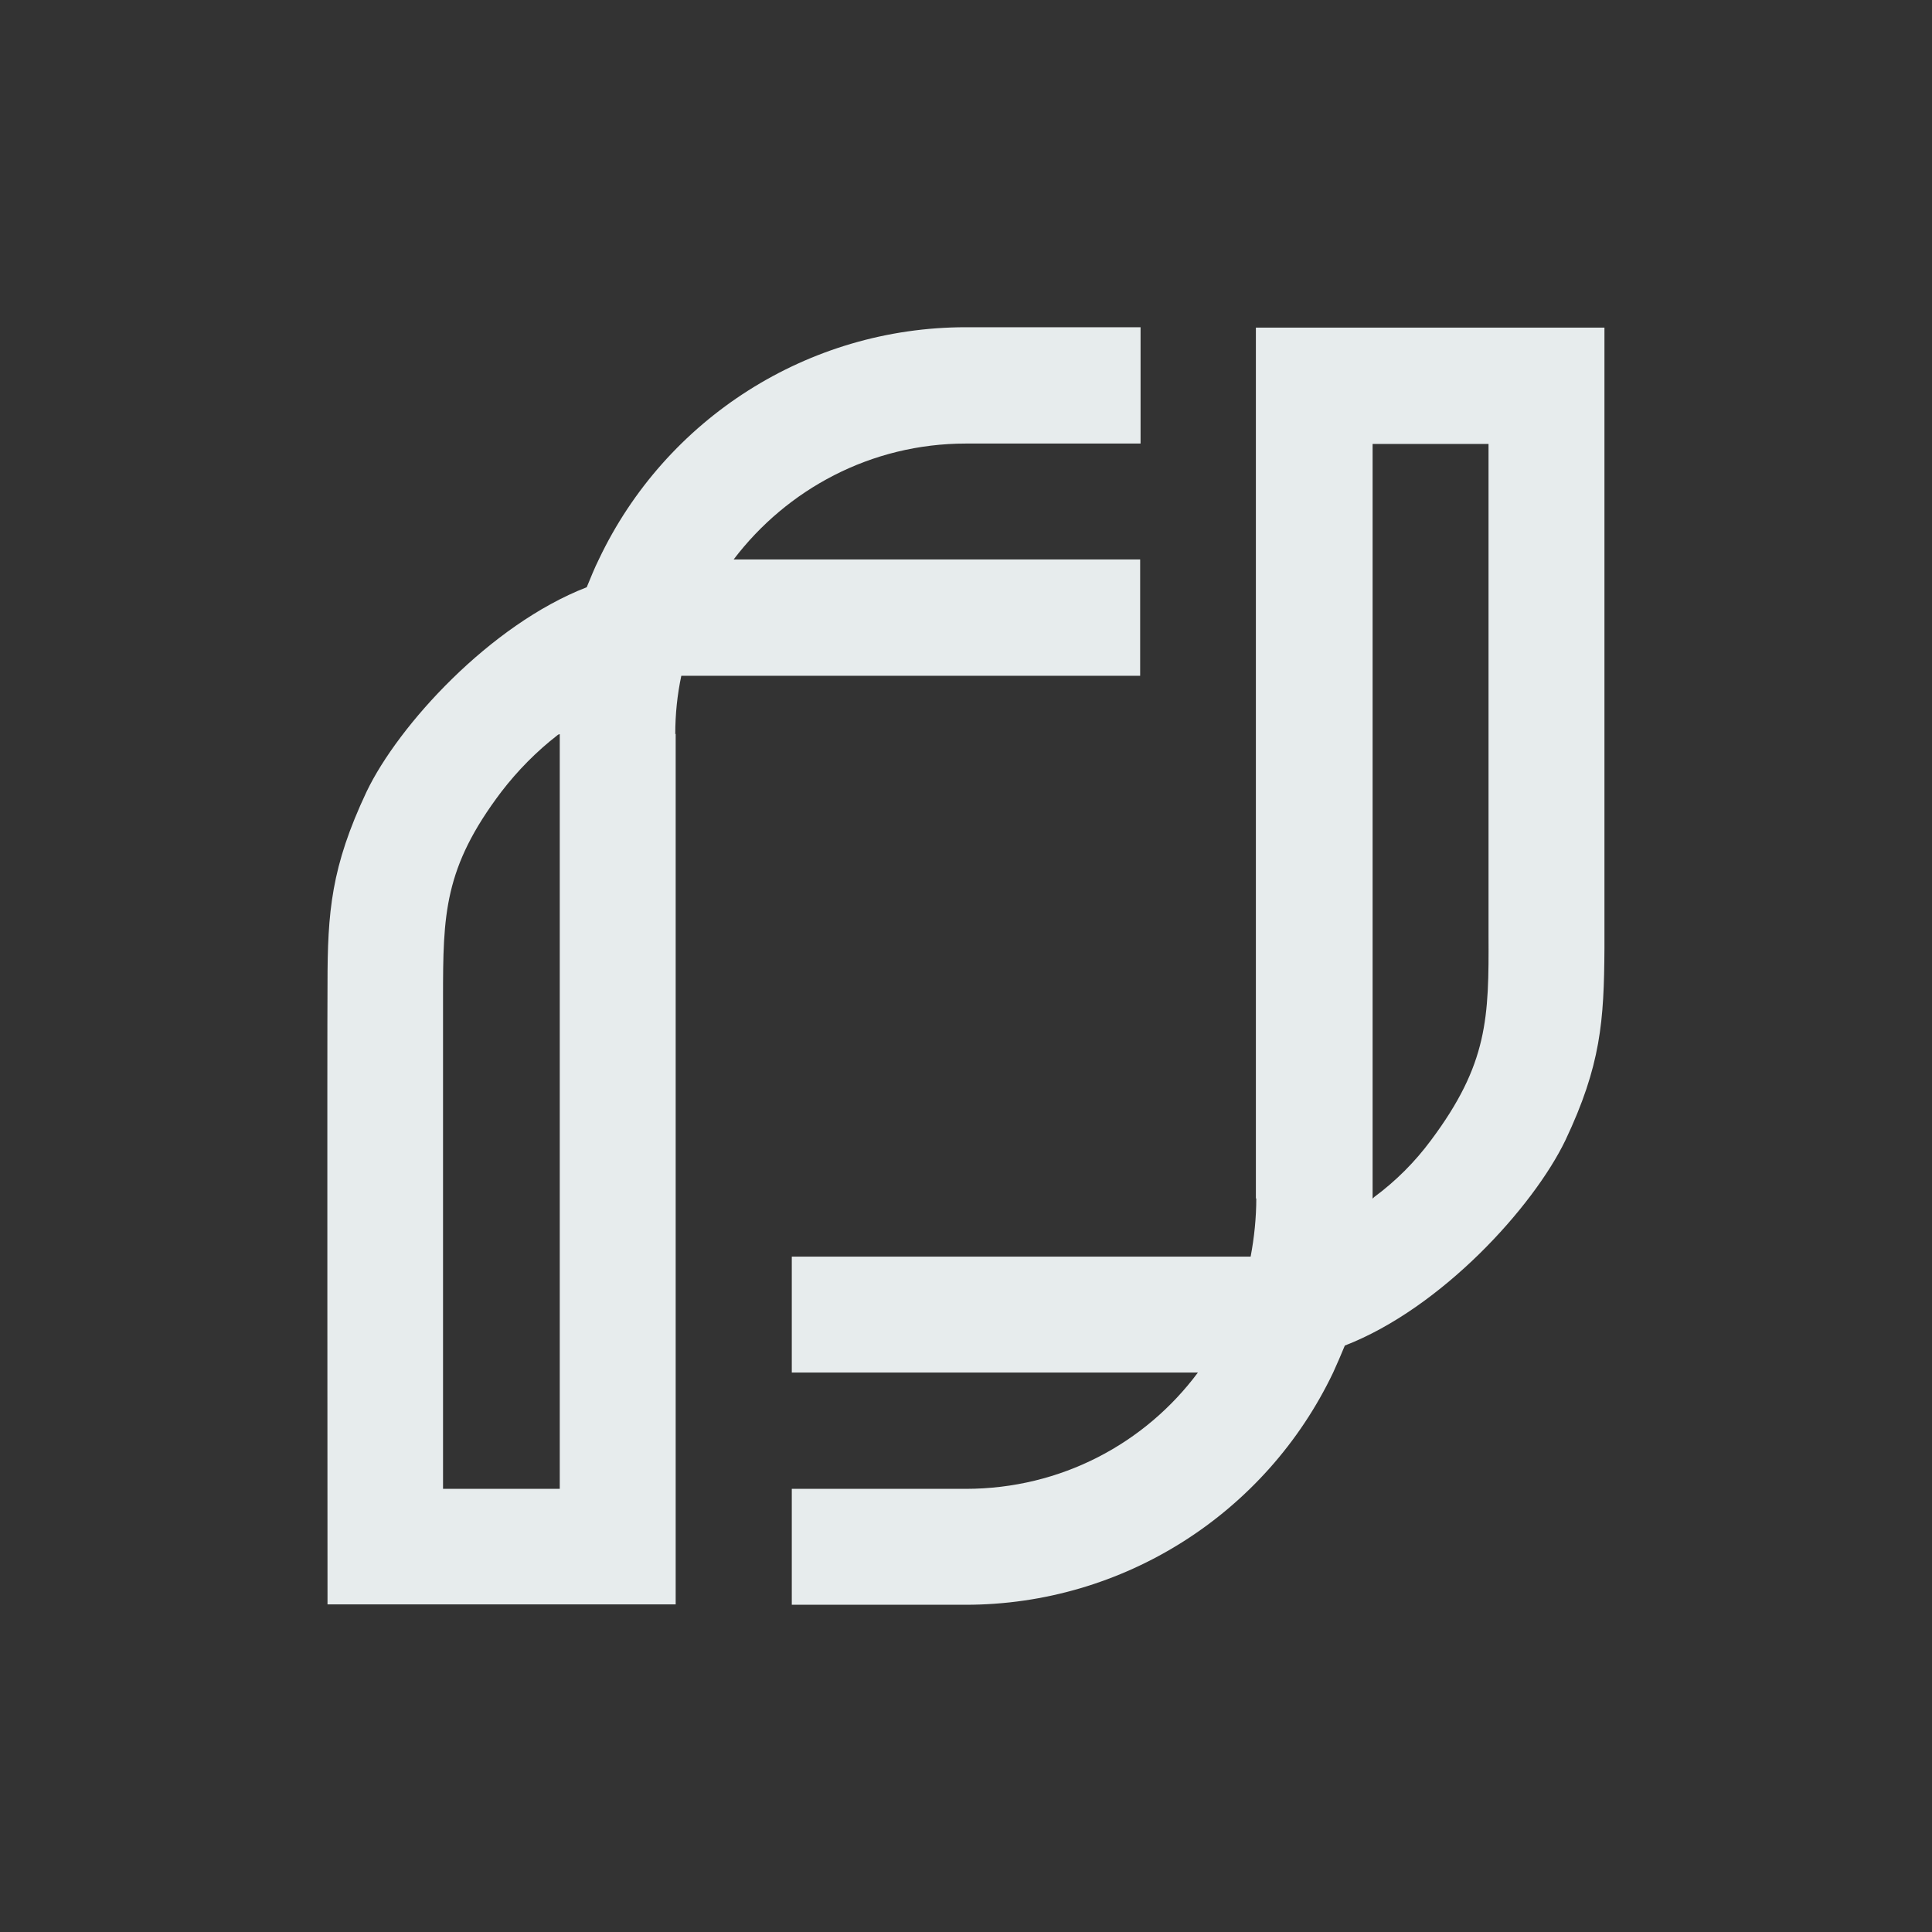
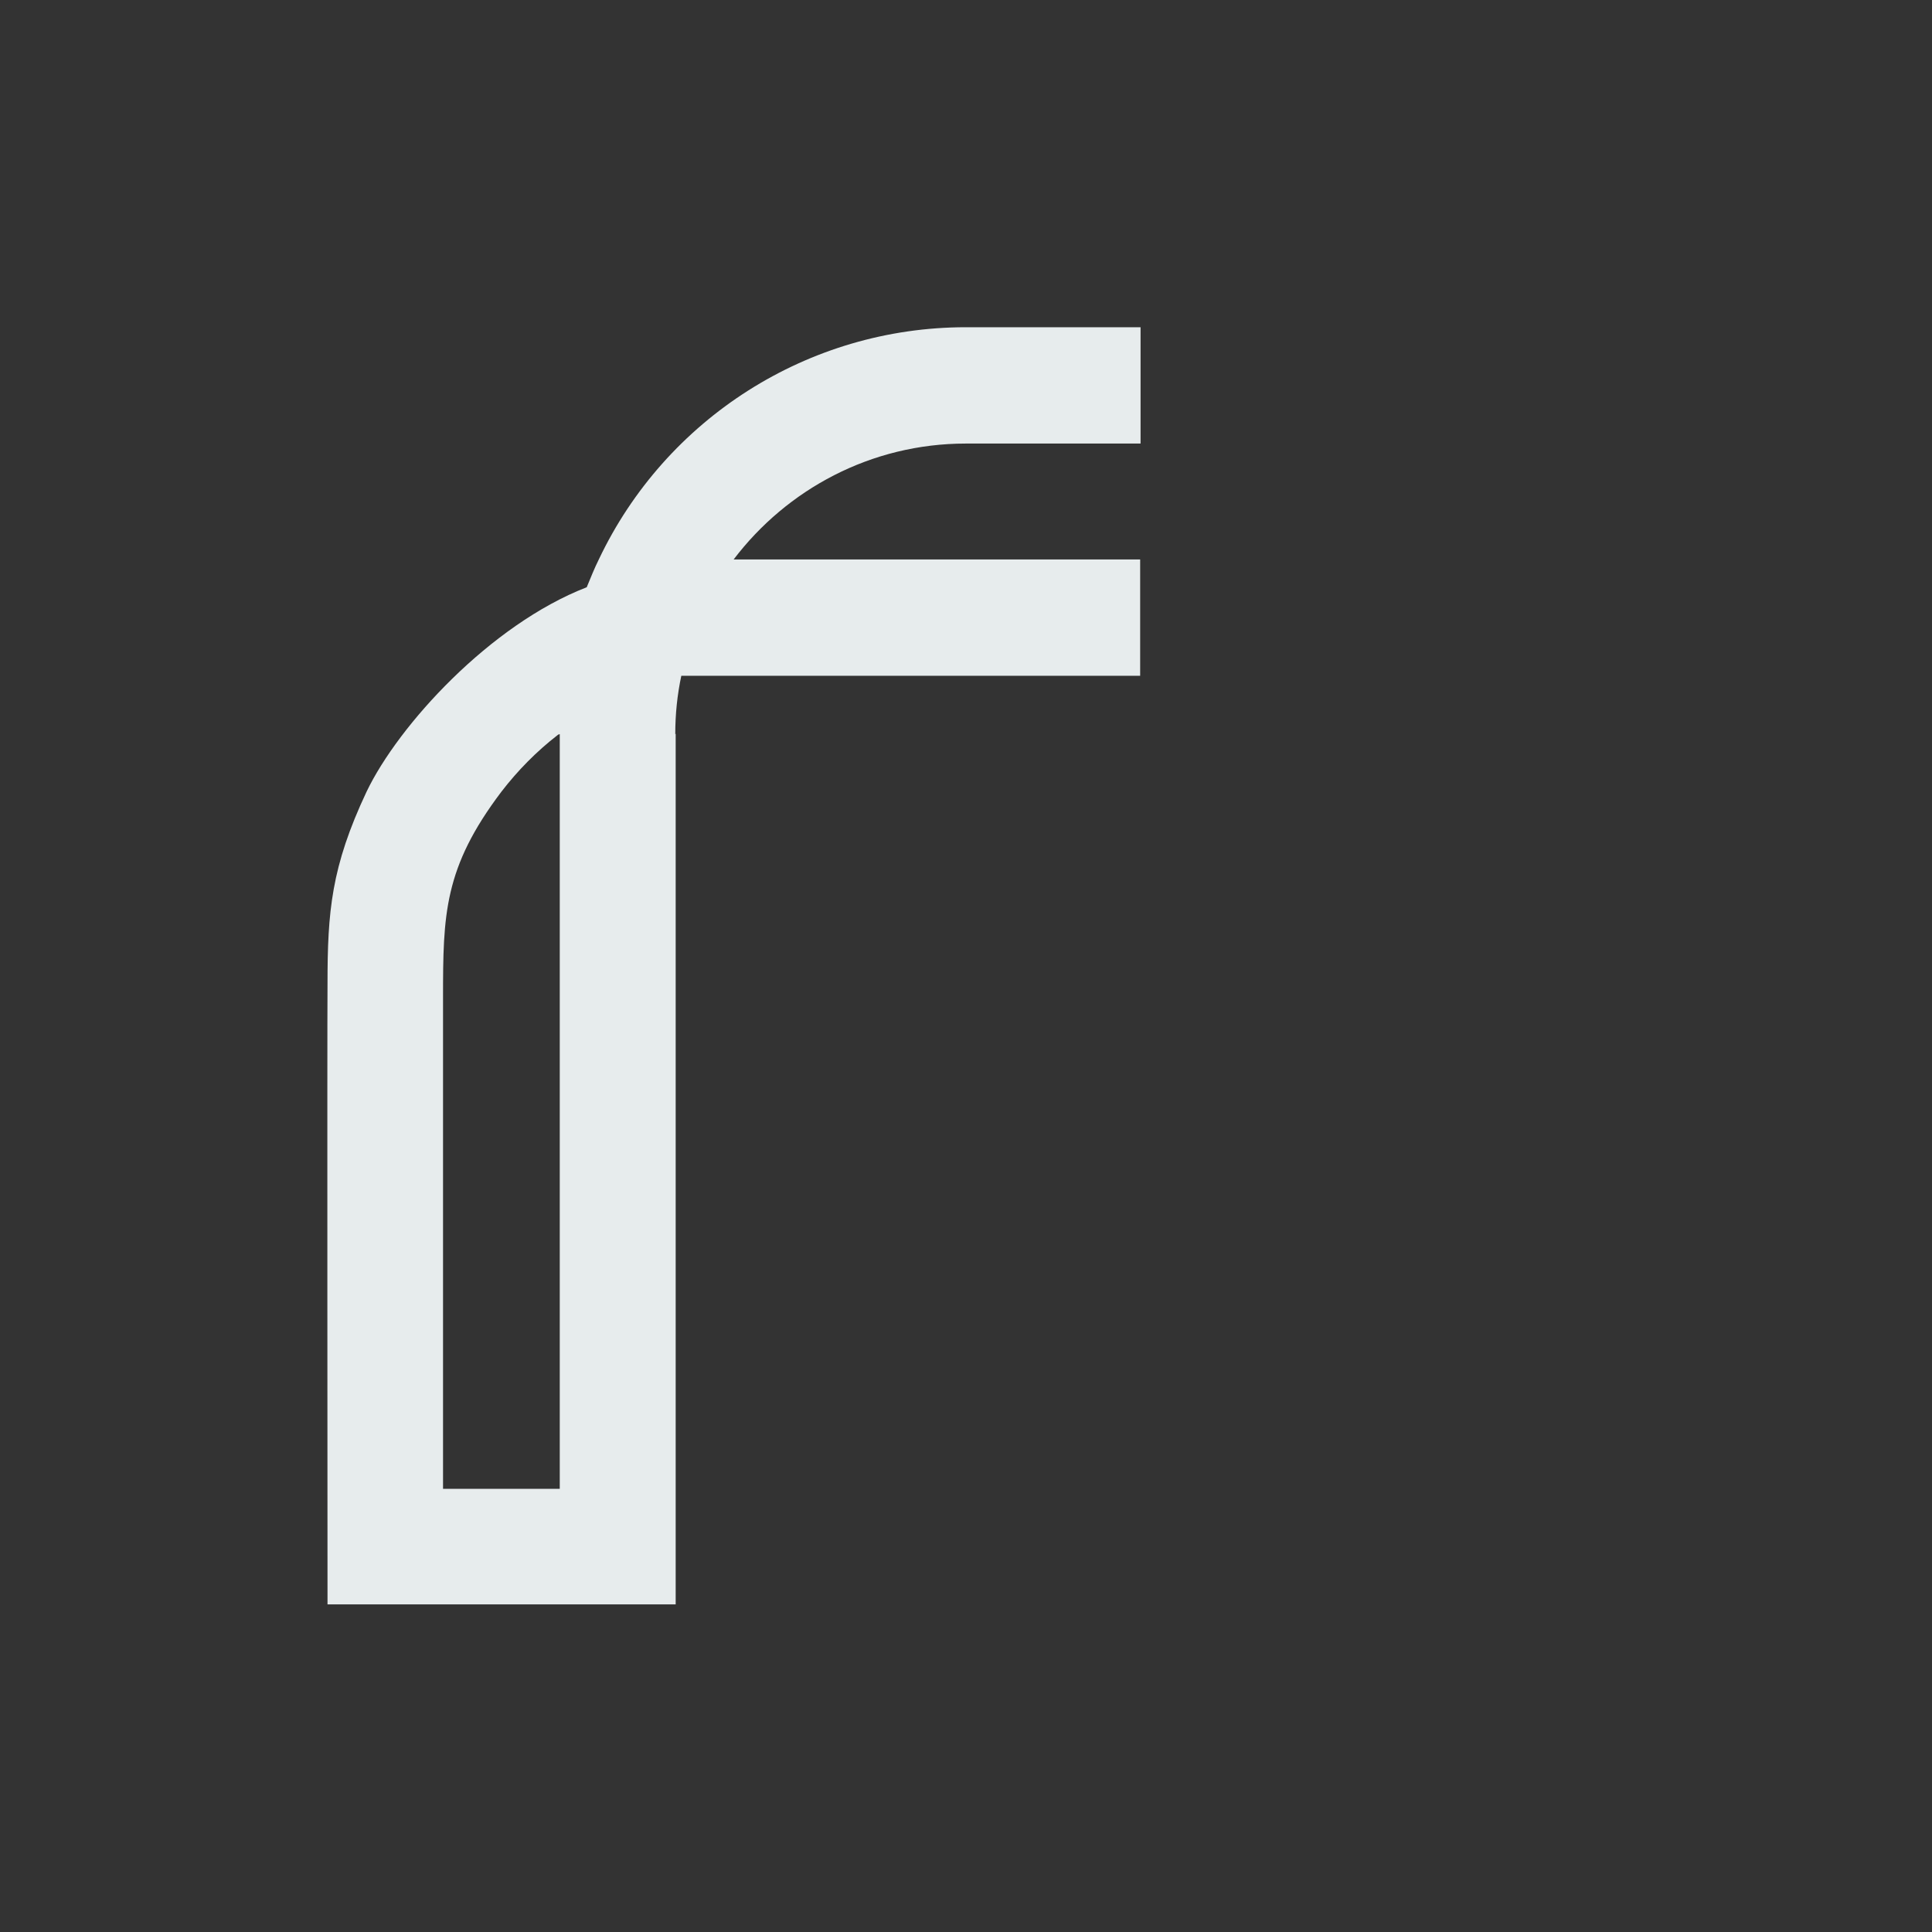
<svg xmlns="http://www.w3.org/2000/svg" width="48" height="48" viewBox="0 0 48 48" fill="none">
  <rect x="0" y="0" width="48" height="48" fill="#333333" stroke="none" />
-   <path fill-rule="evenodd" clip-rule="evenodd" d="M31.212 29.77C31.212 30.26 31.162 30.74 31.072 31.22H19.672V34.1H29.762C28.452 35.86 26.362 36.99 23.992 36.99H19.672V39.87H23.992C27.912 39.87 31.452 37.6 33.122 34.1C33.222 33.88 33.322 33.65 33.412 33.43C35.812 32.5 38.092 29.99 38.892 28.33C39.772 26.47 39.852 25.37 39.862 23.56V8.14H31.202V29.78L31.212 29.77ZM36.982 11.02V23.22C36.992 25.28 36.972 26.43 35.552 28.33C35.152 28.87 34.682 29.34 34.142 29.74C34.132 29.75 34.122 29.76 34.102 29.78V11.03H36.982V11.02Z" fill="#E7ECED" />
  <path fill-rule="evenodd" clip-rule="evenodd" d="M16.777 18.24C16.777 17.74 16.827 17.26 16.927 16.79H28.327V13.9H18.227C19.547 12.16 21.637 11.02 23.997 11.02H28.337V8.13H23.997C20.077 8.13 16.537 10.4 14.877 13.9C14.767 14.12 14.677 14.35 14.577 14.59C12.177 15.52 9.897 18.02 9.107 19.67C8.227 21.54 8.137 22.65 8.137 24.45C8.127 25.73 8.137 38.56 8.137 39.86H16.787V18.23L16.777 18.24ZM11.007 36.99V24.79C11.007 22.72 11.027 21.56 12.457 19.67C12.857 19.15 13.327 18.67 13.857 18.26C13.867 18.25 13.897 18.24 13.907 18.24V36.99H11.017H11.007Z" fill="#E7ECED" />
</svg>